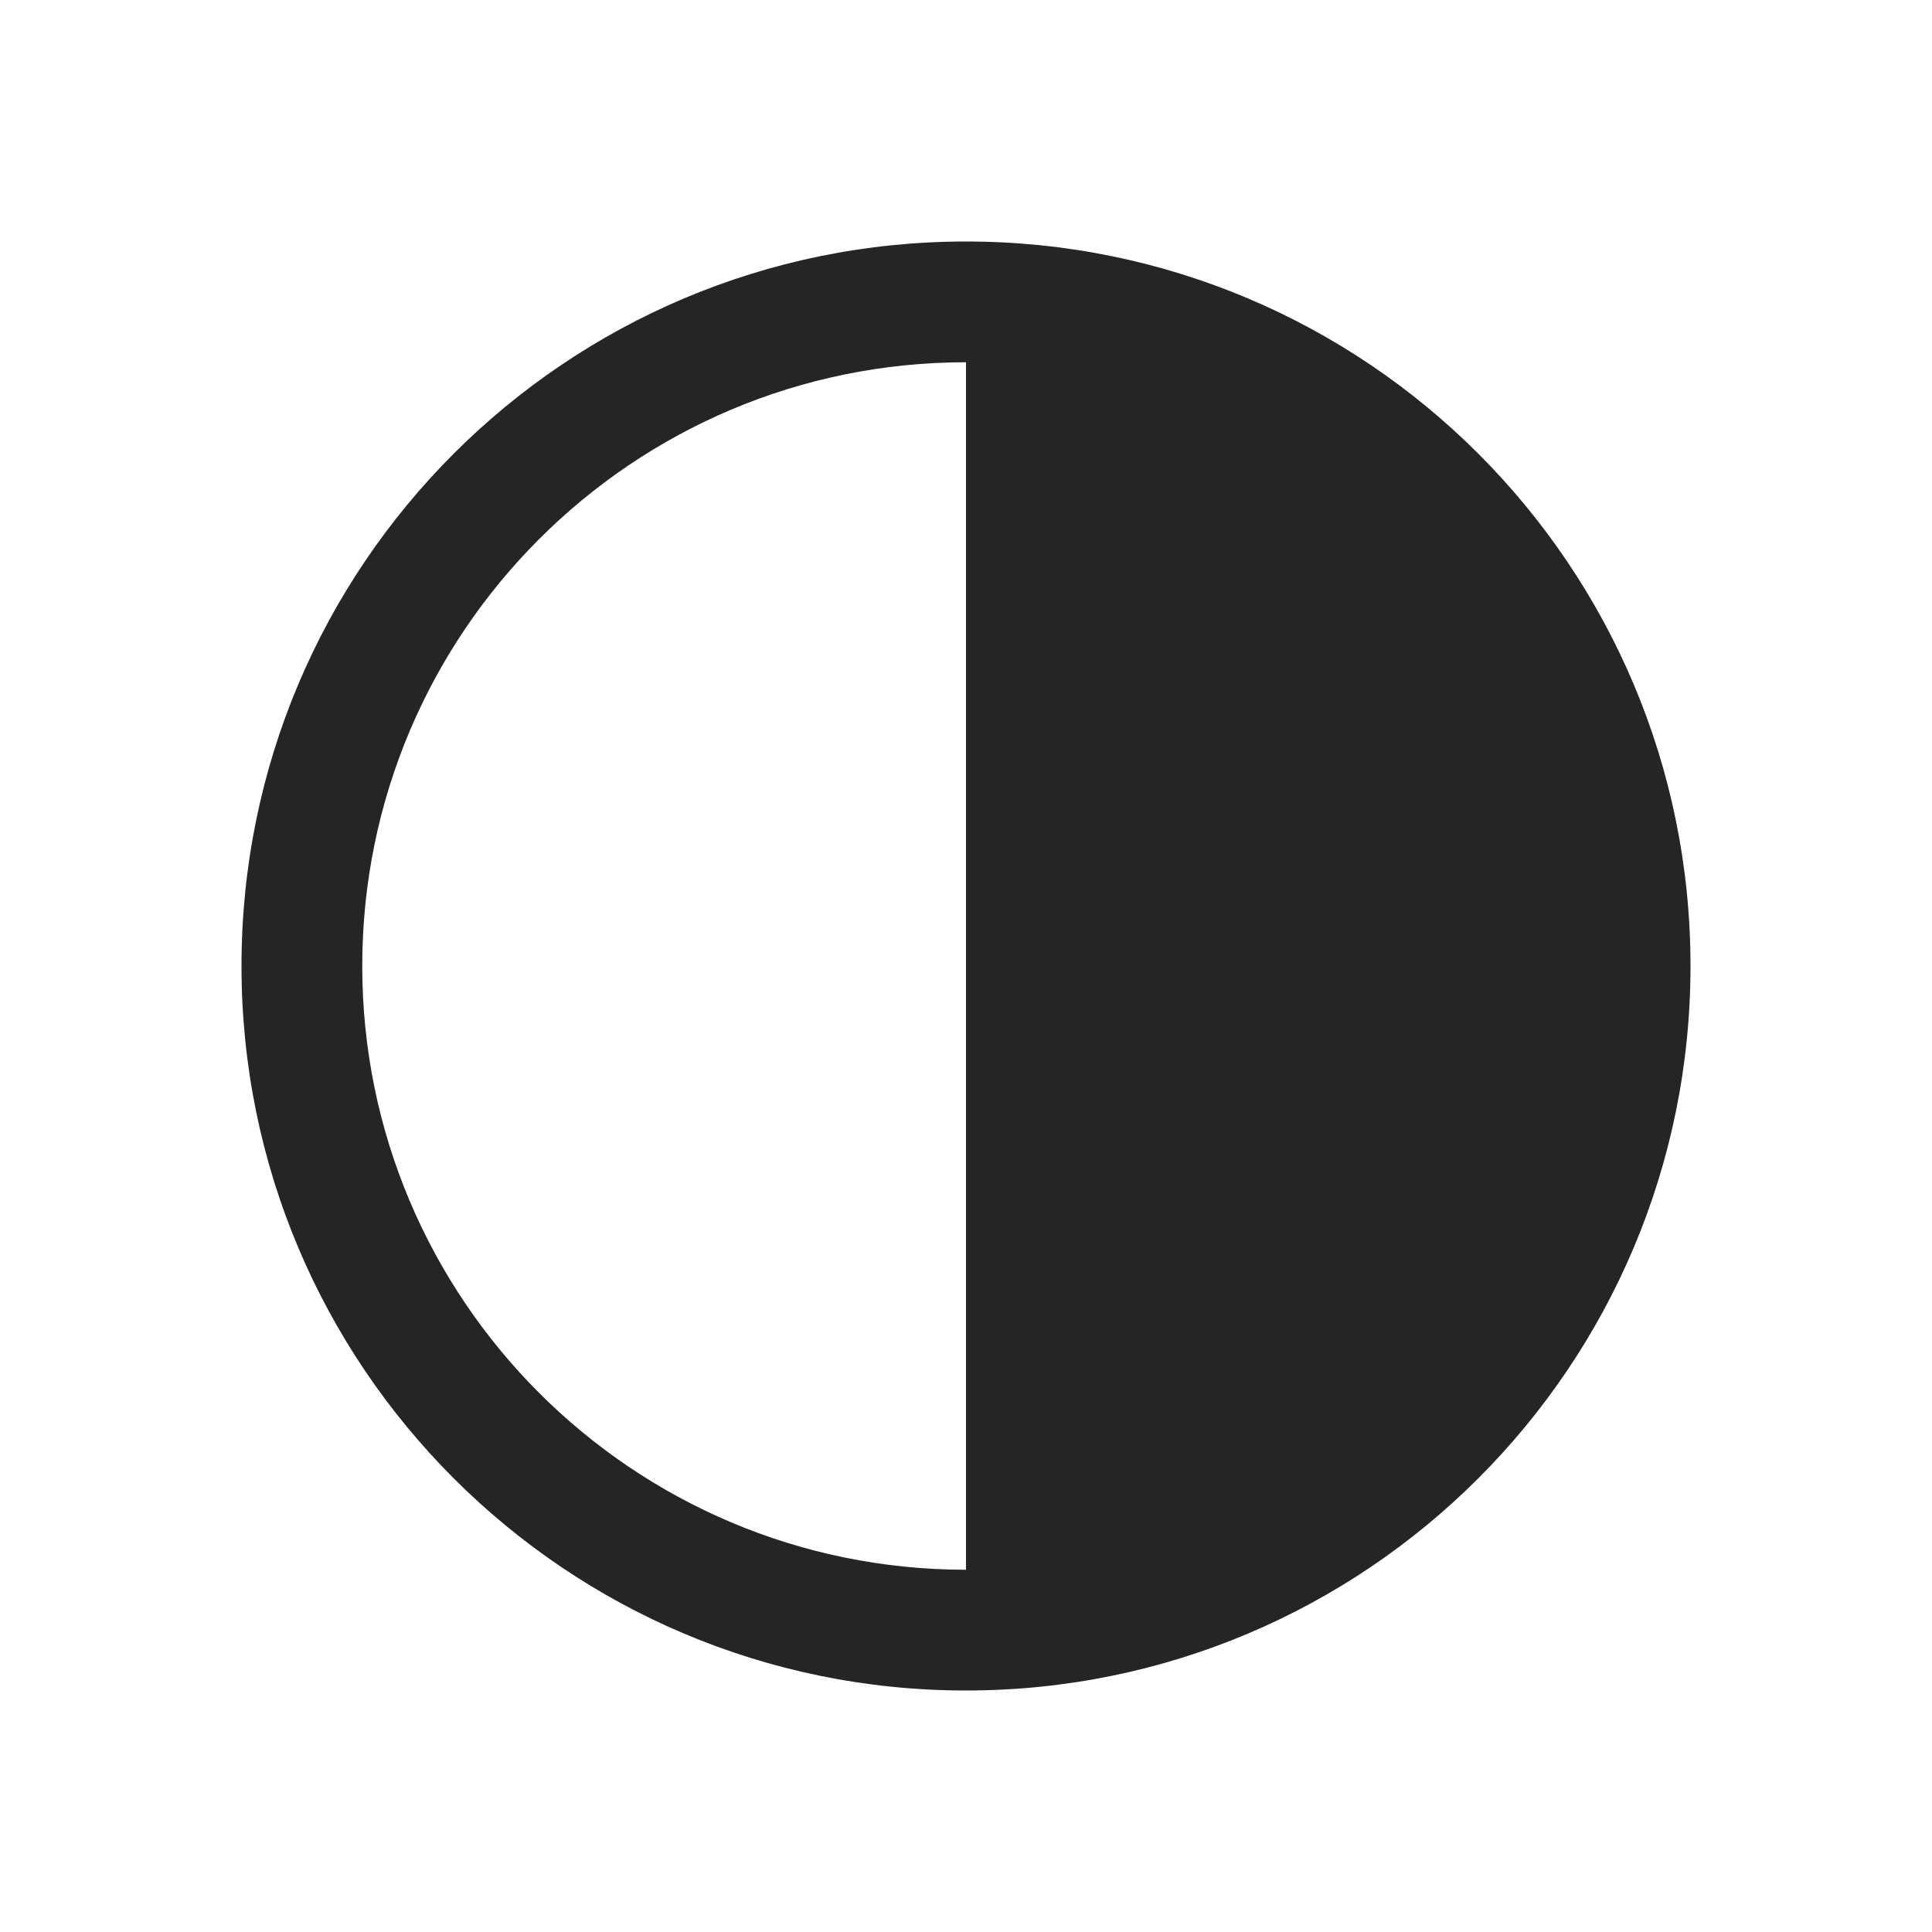
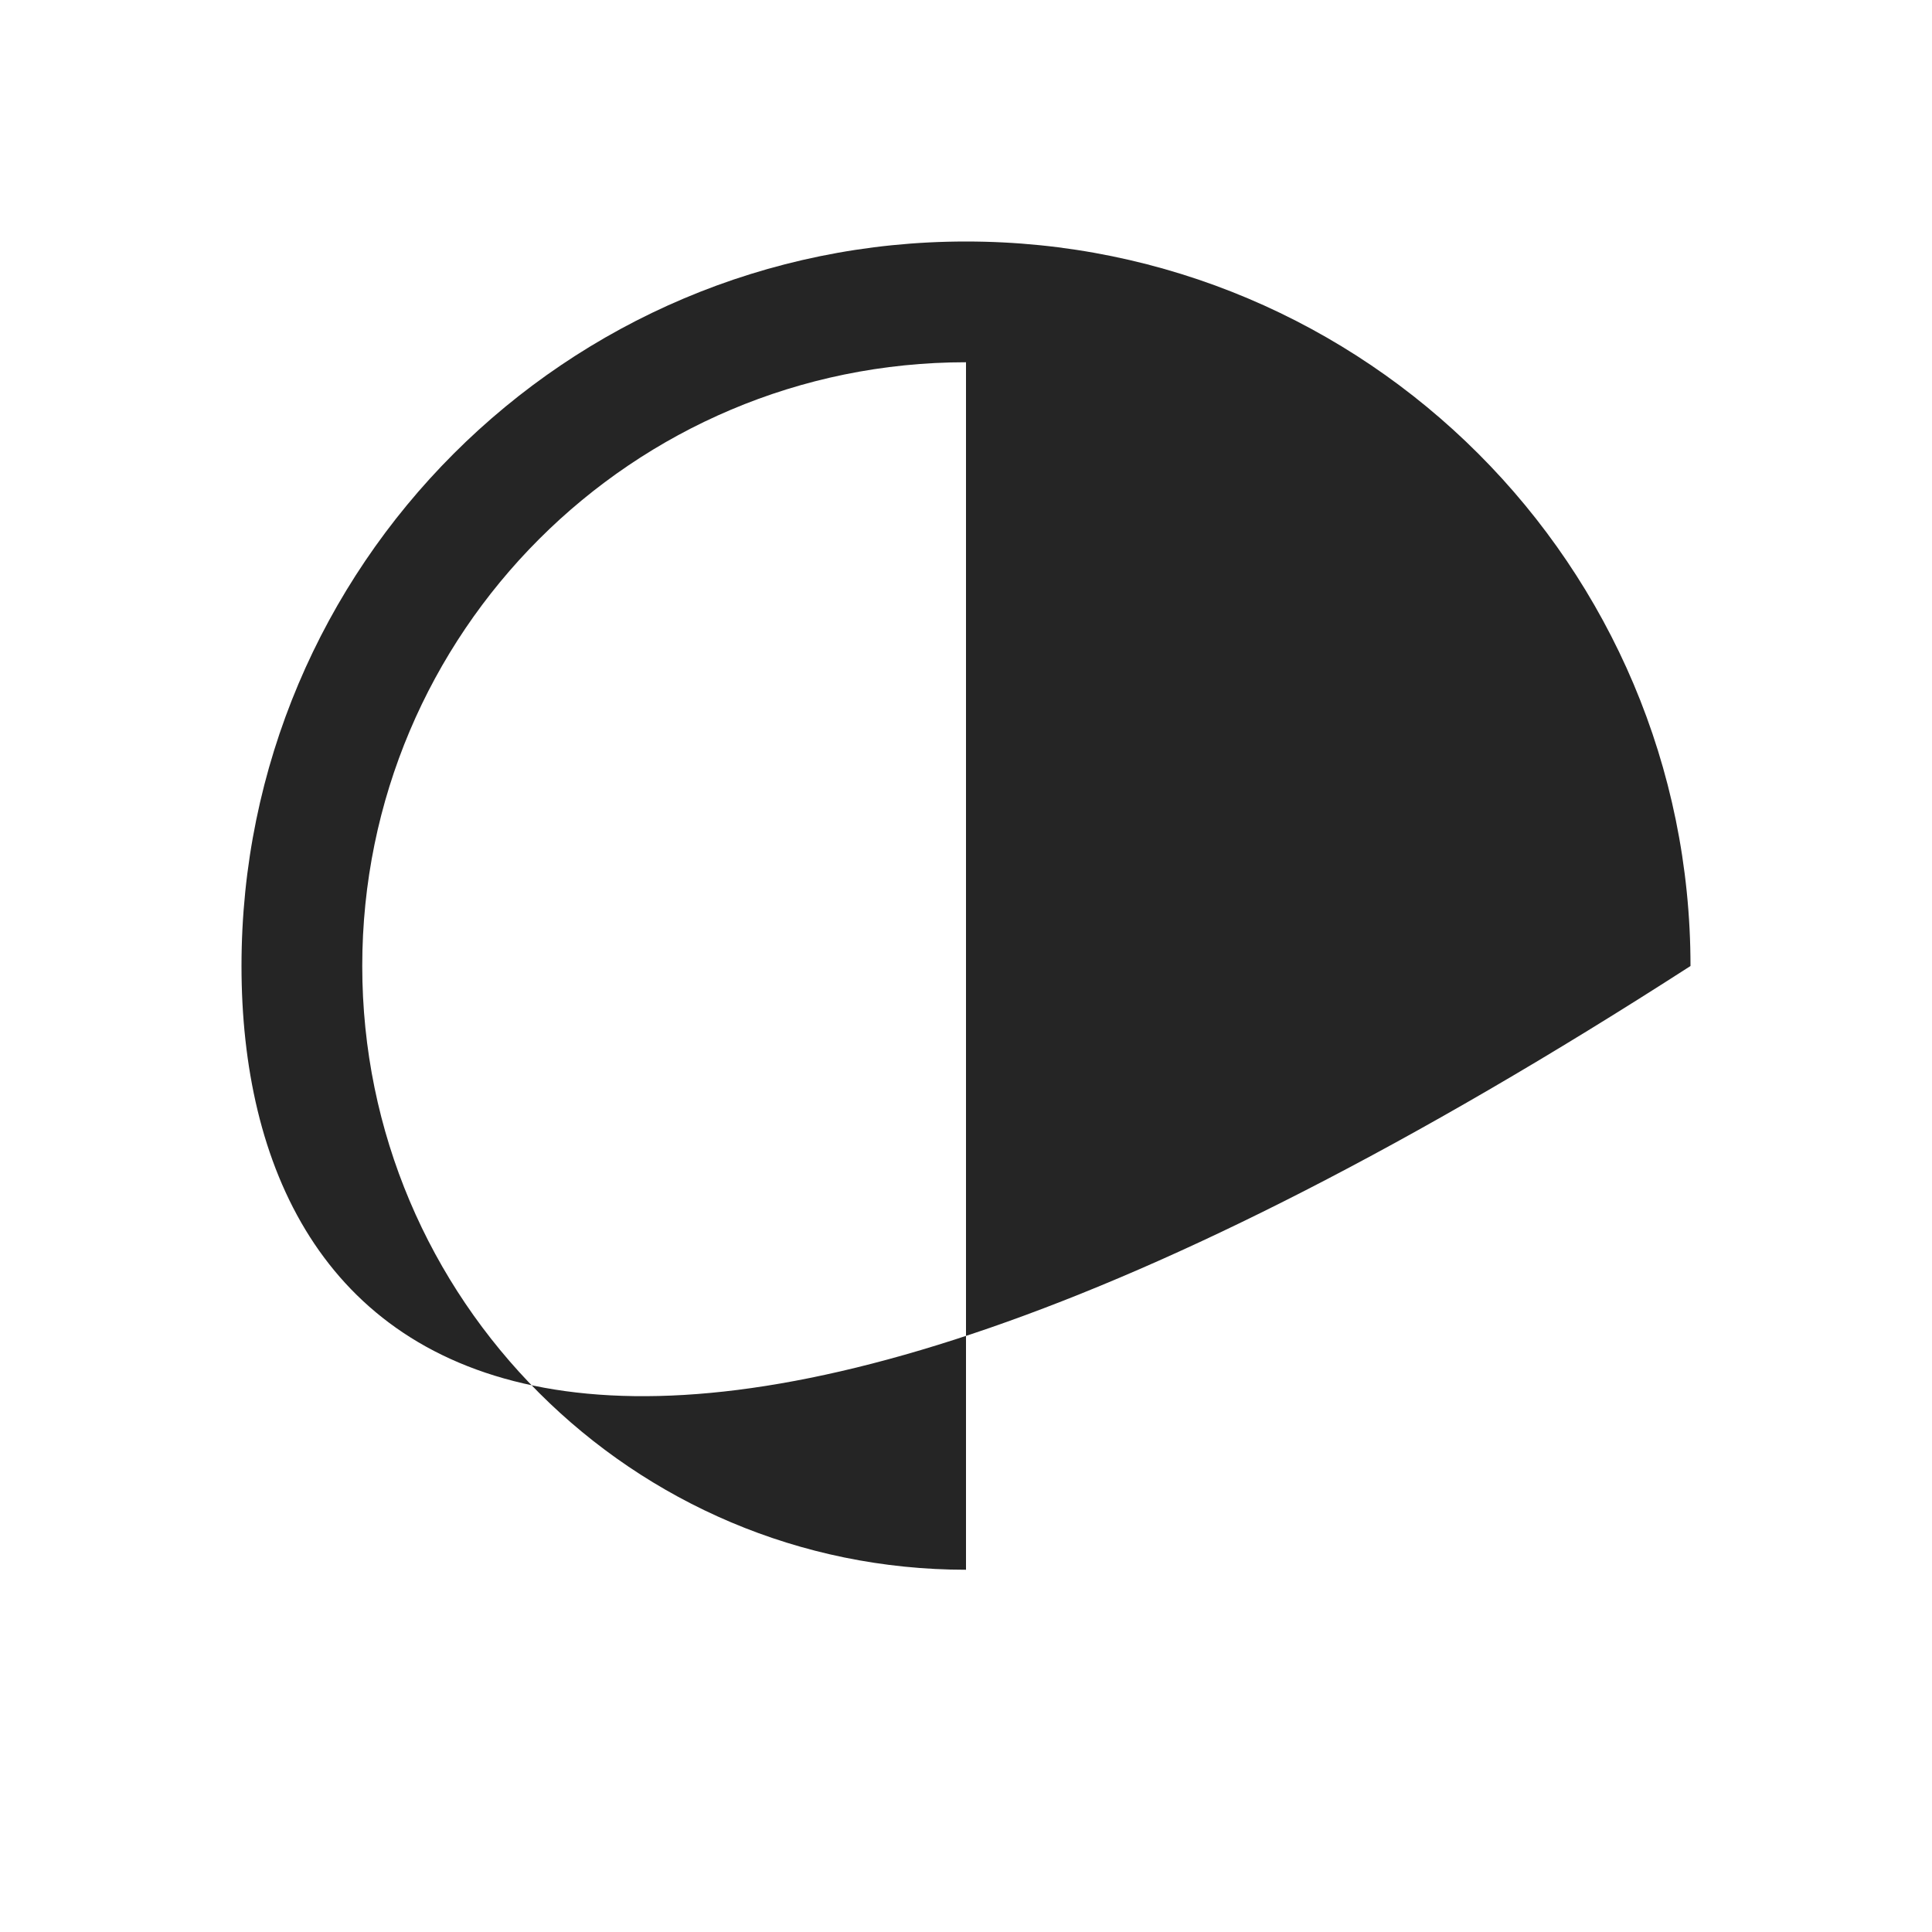
<svg xmlns="http://www.w3.org/2000/svg" width="100%" height="100%" viewBox="0 0 1024 1024" version="1.1" xml:space="preserve" style="fill-rule:evenodd;clip-rule:evenodd;stroke-linejoin:round;stroke-miterlimit:2;">
-   <path id="curve0" d="M512,128C724.1,128 896,299.9 896,512C896,724.1 724.1,896 512,896C299.9,896 128,724.1 128,512C128,299.9 299.9,128 512,128ZM512,192C335.3,192 192,335.3 192,512C192,688.7 335.3,832 512,832L512,192Z" style="fill:rgb(37,37,37);fill-rule:nonzero;" />
-   <rect x="0" y="0" width="1024" height="1024" style="fill:none;" />
+   <path id="curve0" d="M512,128C724.1,128 896,299.9 896,512C299.9,896 128,724.1 128,512C128,299.9 299.9,128 512,128ZM512,192C335.3,192 192,335.3 192,512C192,688.7 335.3,832 512,832L512,192Z" style="fill:rgb(37,37,37);fill-rule:nonzero;" />
</svg>